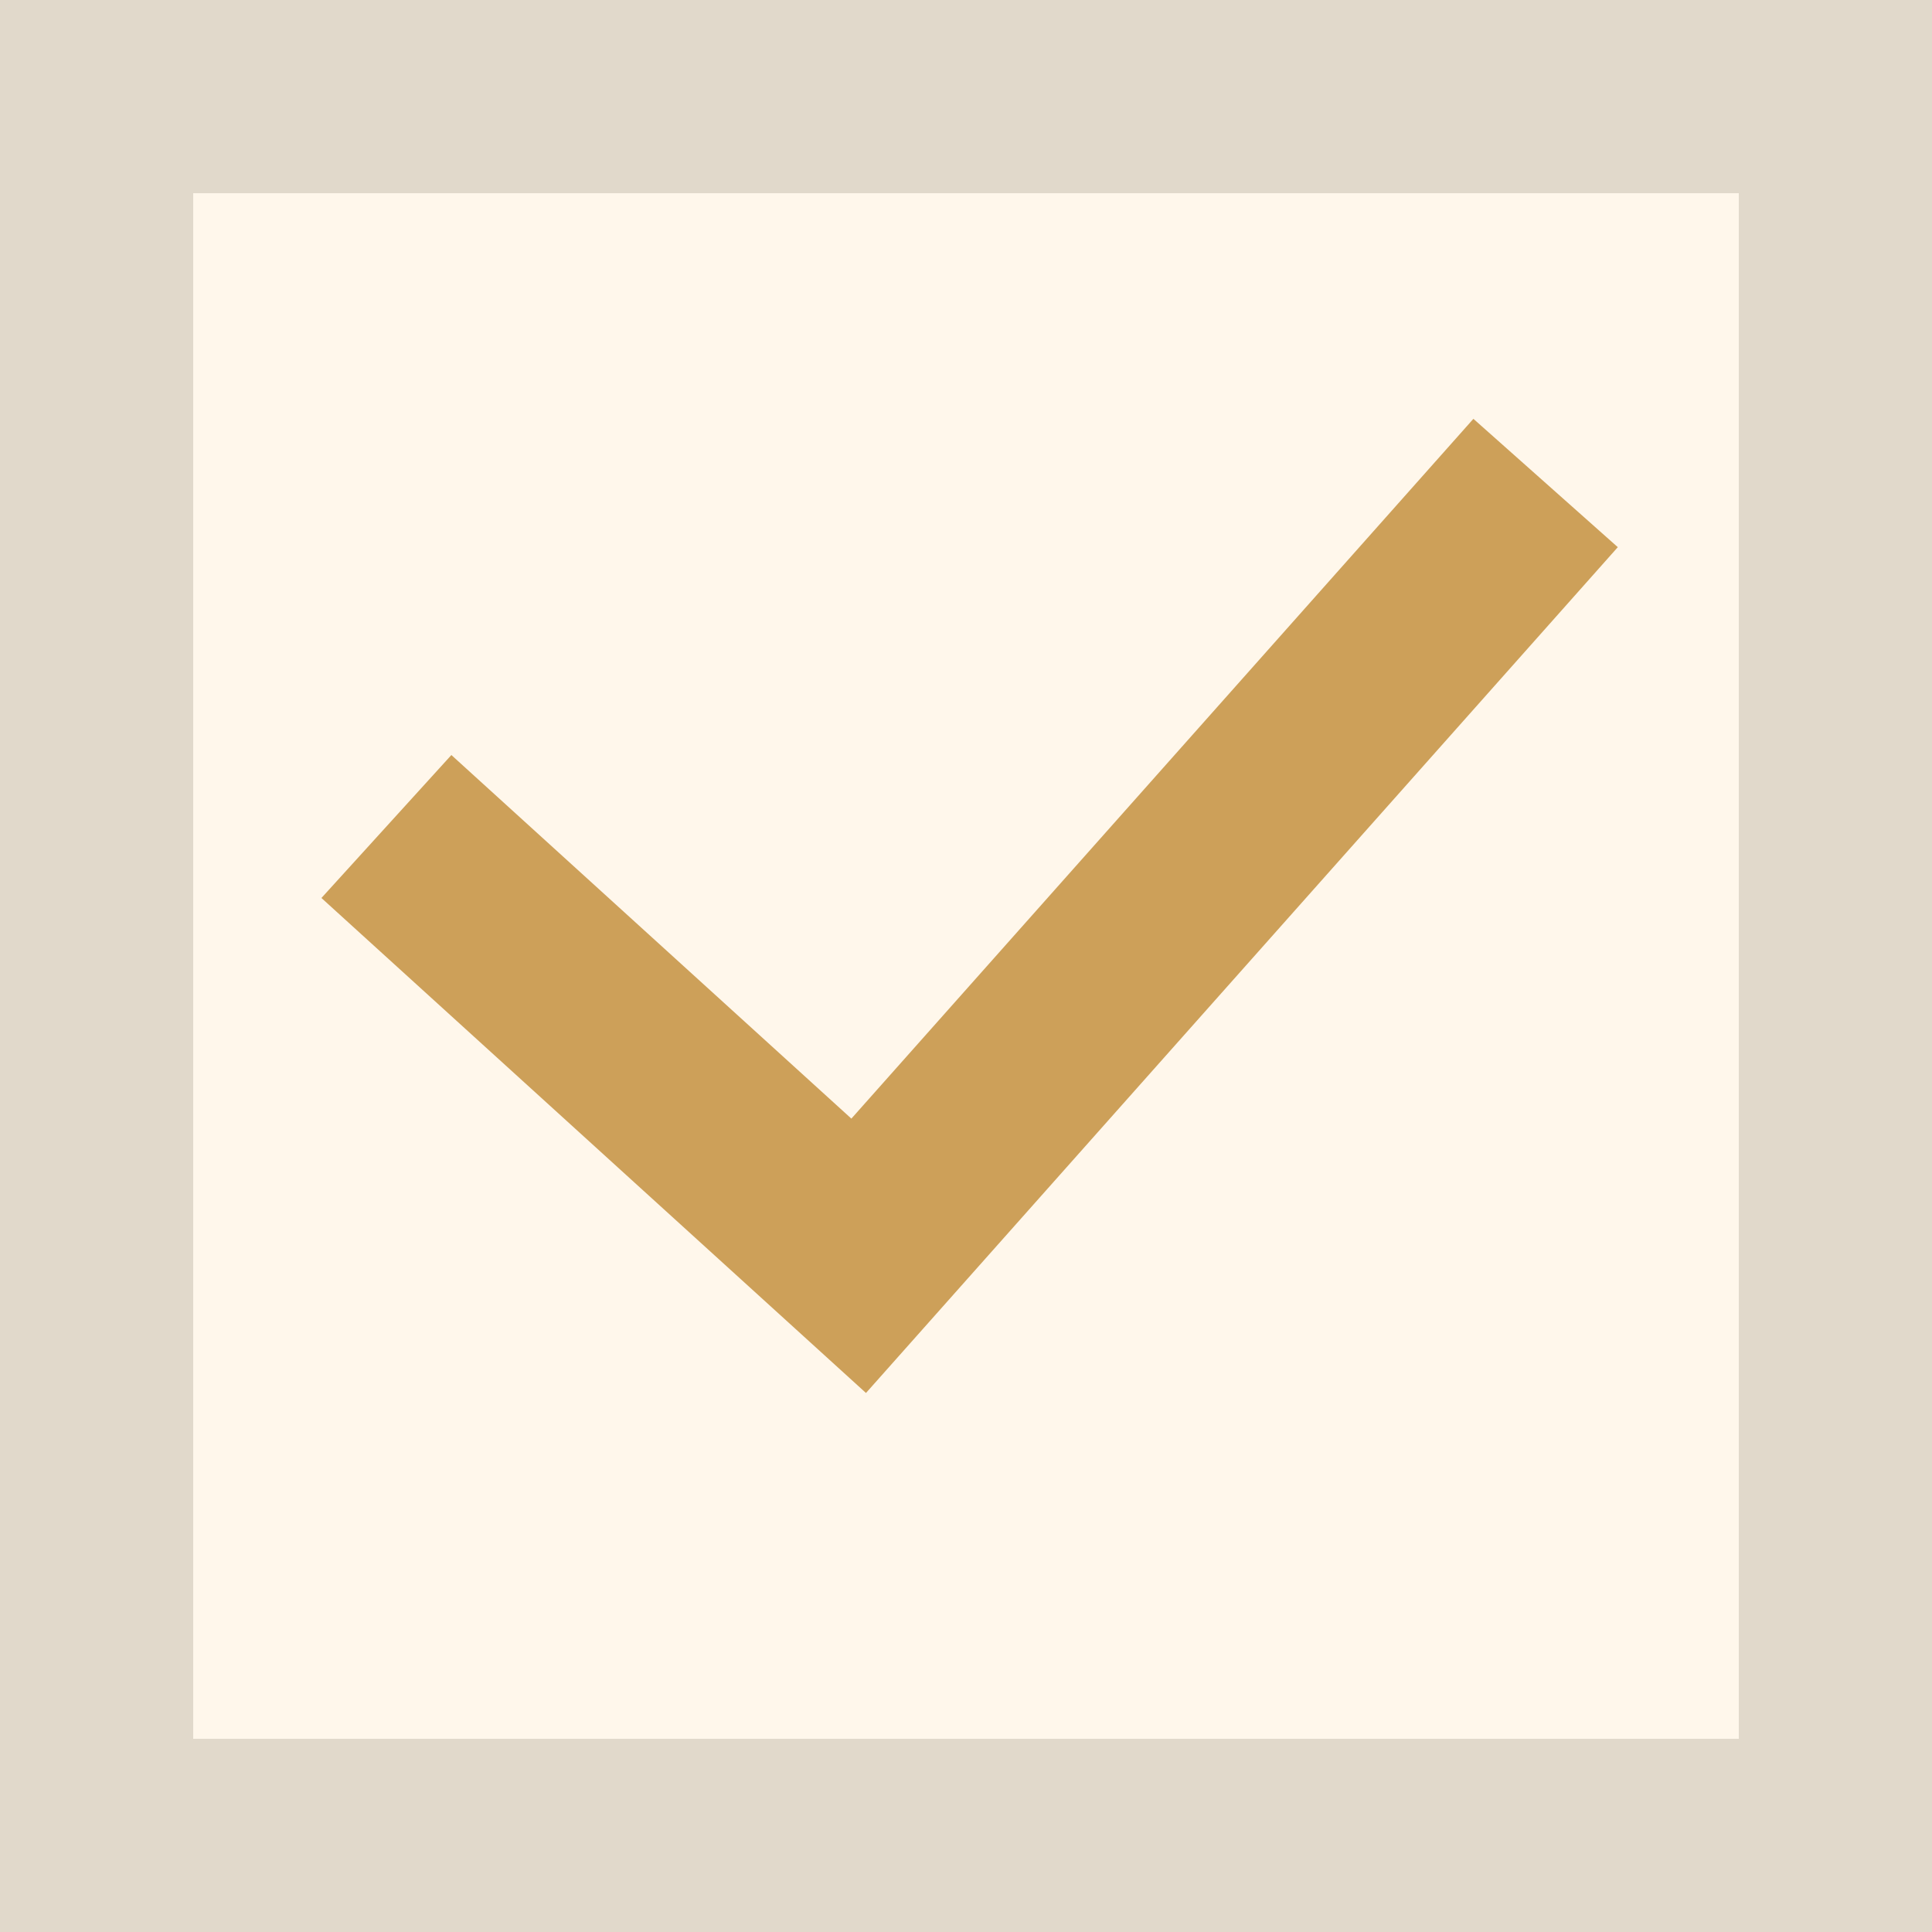
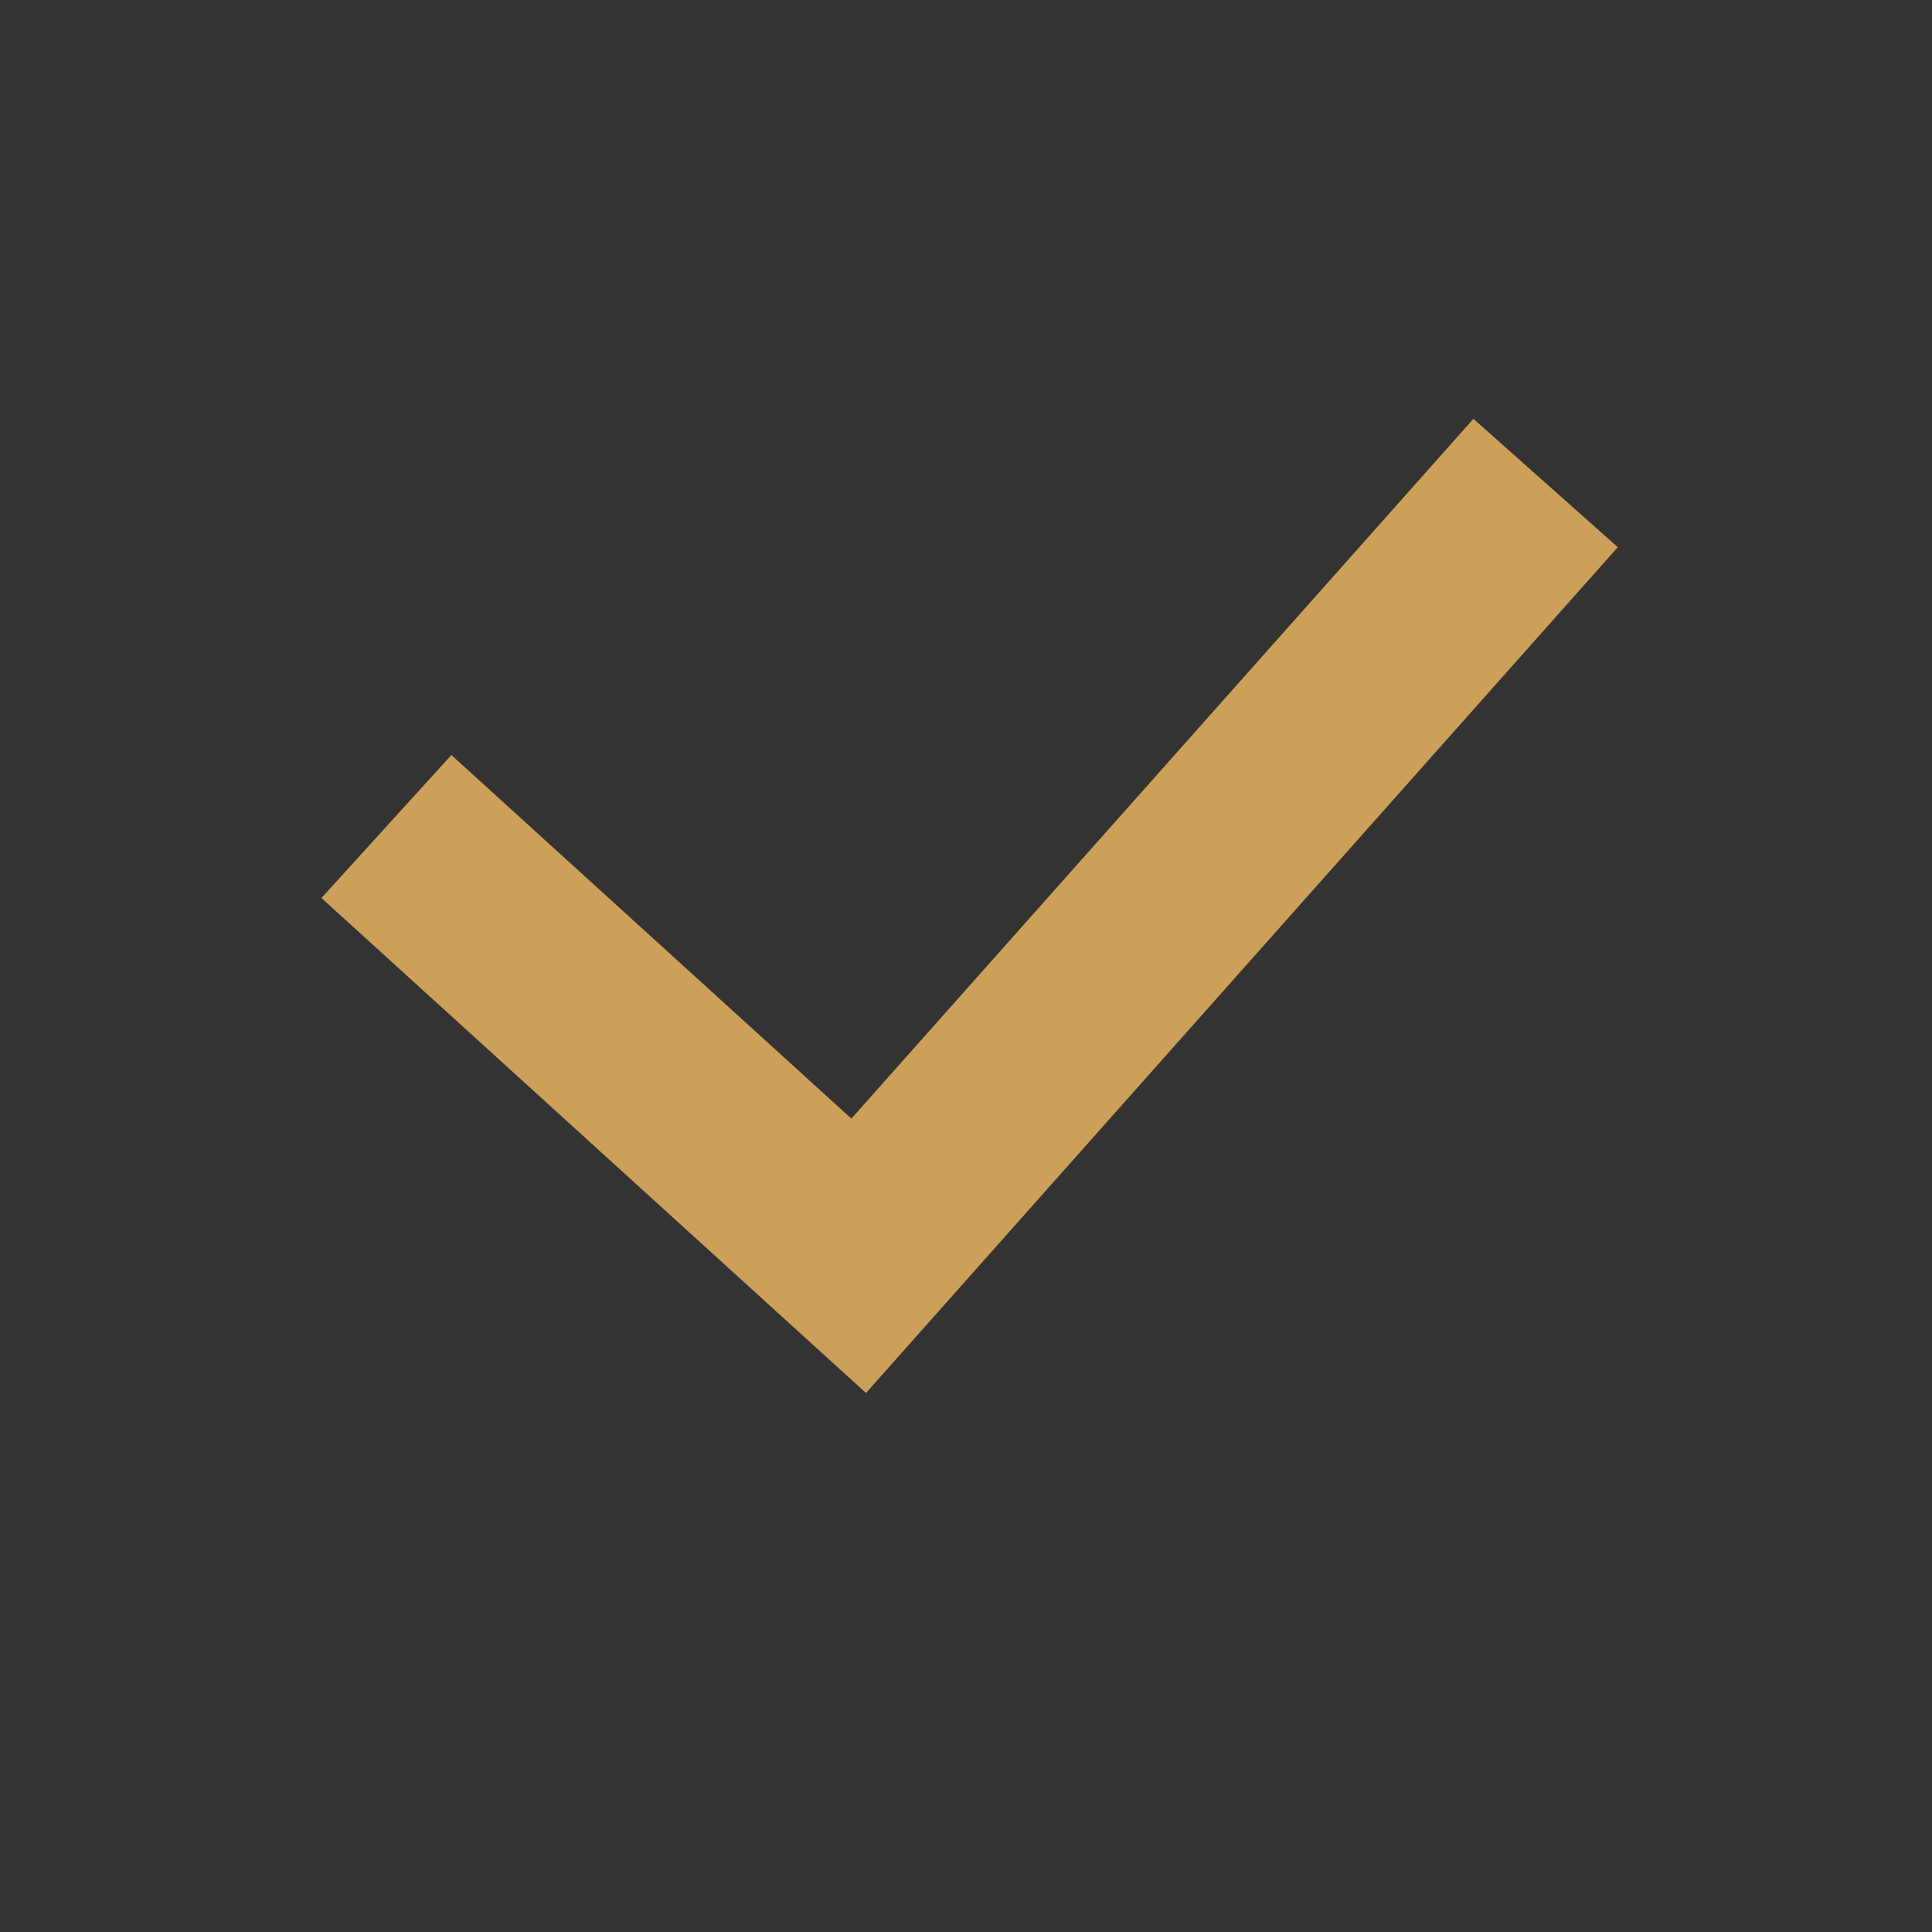
<svg xmlns="http://www.w3.org/2000/svg" width="20" height="20" viewBox="0 0 20 20" fill="none">
  <rect x="0" y="0" width="20" height="20" fill="#333333" stroke="none" />
-   <rect x="1" y="1" width="18" height="18" fill="#FFF7EB" stroke="#E1D9CB" stroke-width="2" />
  <path d="M4 8.556L8.889 13L16 5" stroke="#CDA059" stroke-width="2" />
</svg>